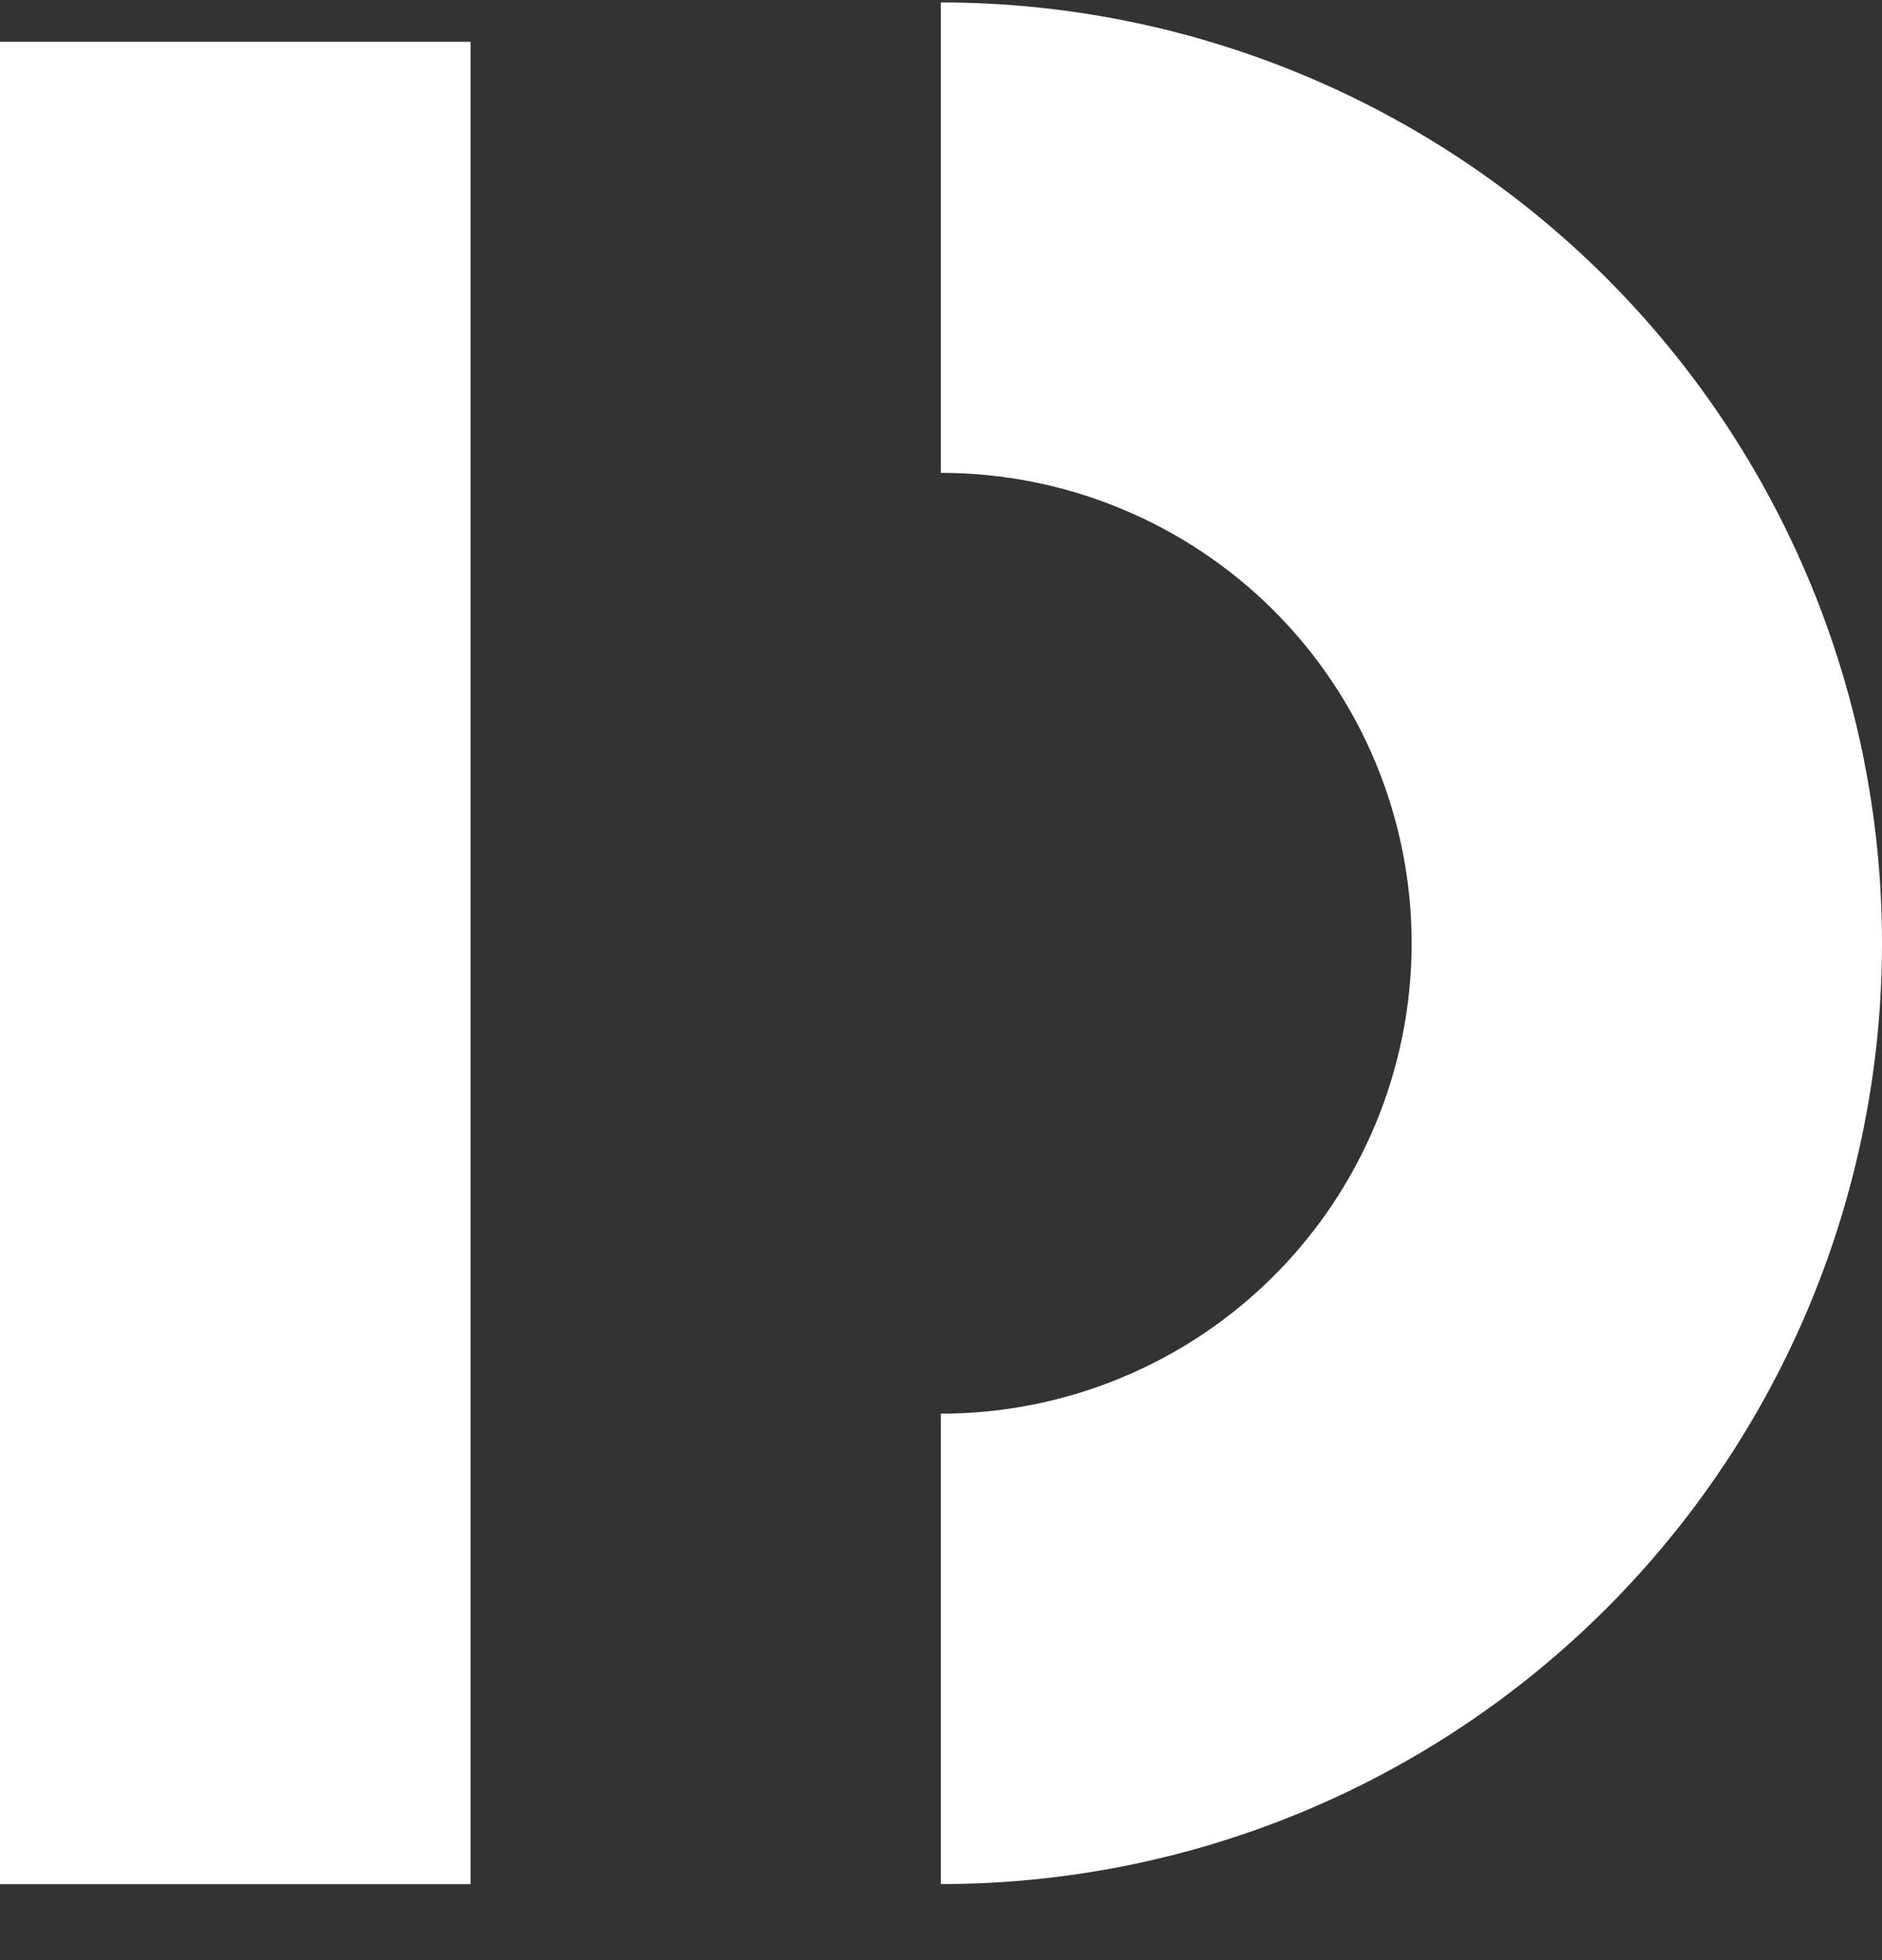
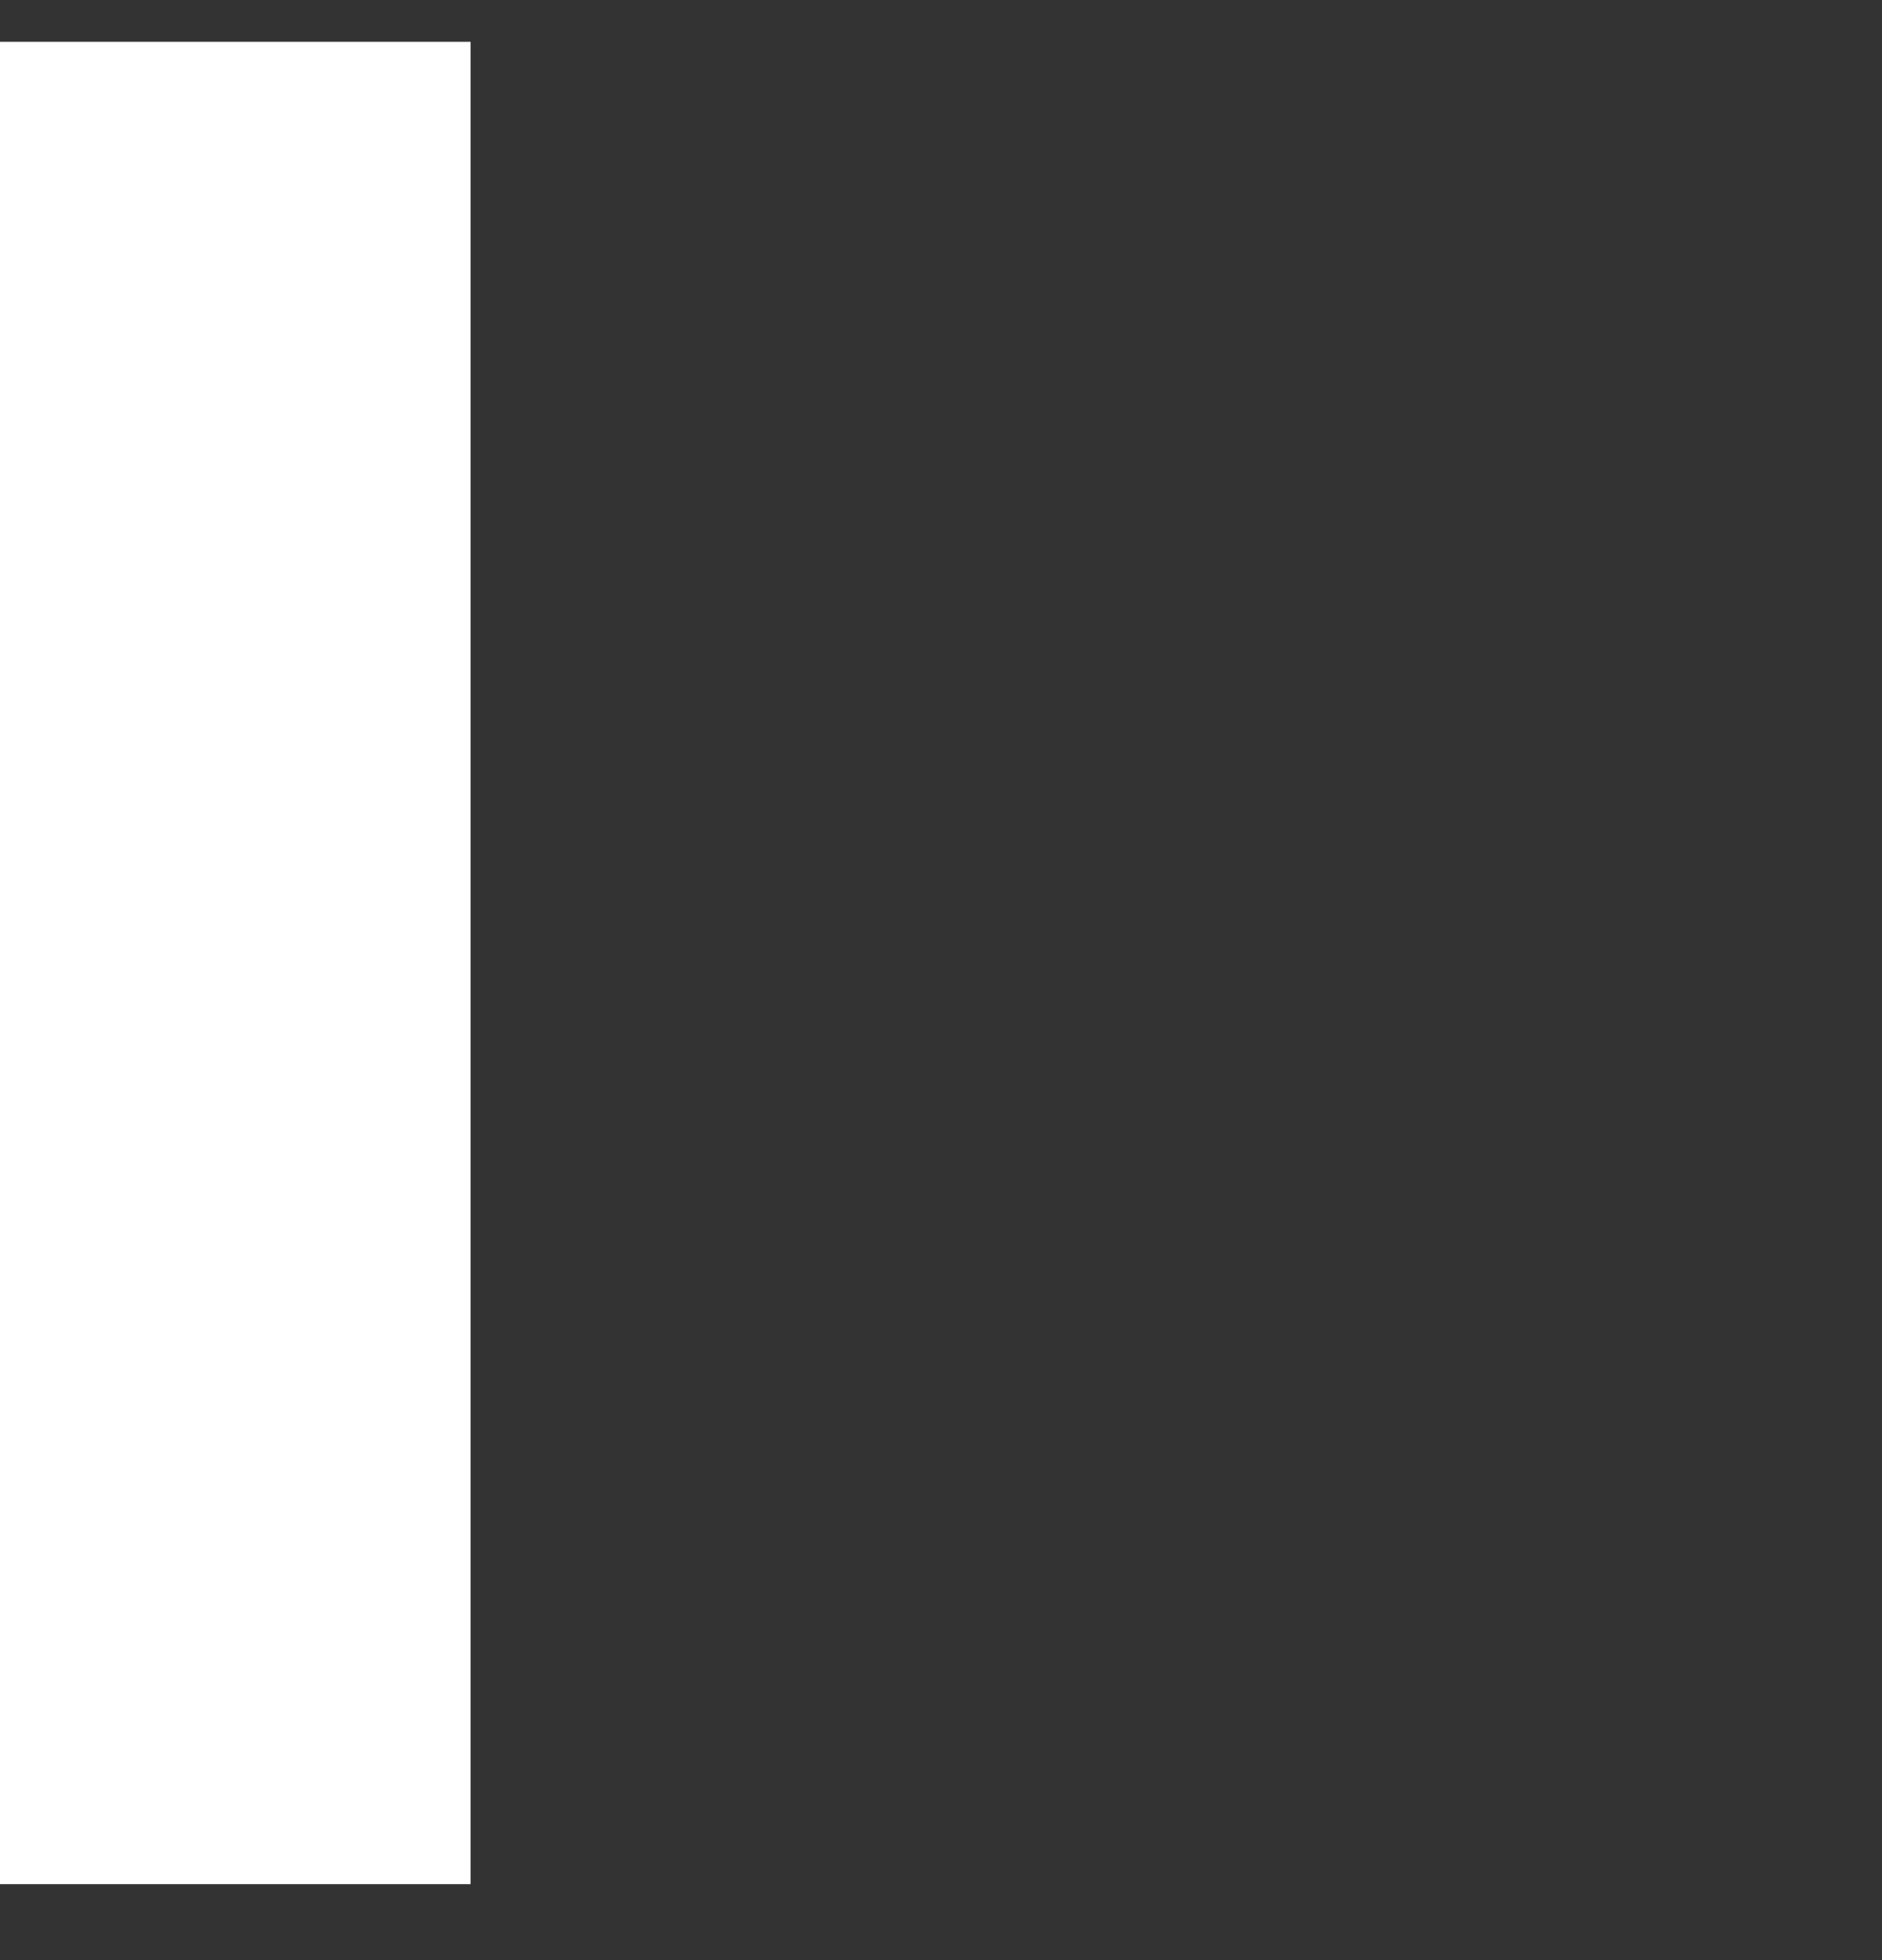
<svg xmlns="http://www.w3.org/2000/svg" width="24" height="25" viewBox="0 0 24 25" fill="none">
  <rect x="0" y="0" width="24" height="25" fill="#333333" stroke="none" />
  <path d="M1.43051e-05 24.031H6.001L6.001 0.533H1.43051e-05L1.43051e-05 24.031Z" fill="white" />
-   <path d="M18.002 12.031C18.002 11.242 17.846 10.462 17.545 9.734C17.243 9.006 16.801 8.344 16.243 7.787C15.686 7.23 15.024 6.788 14.295 6.487C13.567 6.185 12.786 6.031 11.998 6.031V0.031C13.574 0.031 15.135 0.342 16.591 0.945C18.047 1.548 19.37 2.432 20.485 3.546C21.599 4.66 22.483 5.983 23.086 7.439C23.689 8.894 24 10.455 24 12.031C24 13.606 23.689 15.167 23.086 16.623C22.483 18.078 21.599 19.401 20.485 20.515C19.37 21.63 18.047 22.514 16.591 23.117C15.135 23.72 13.574 24.03 11.998 24.03V18.03C12.786 18.031 13.567 17.876 14.295 17.574C15.024 17.273 15.686 16.831 16.243 16.274C16.801 15.717 17.243 15.055 17.545 14.327C17.846 13.599 18.002 12.819 18.002 12.031Z" fill="white" />
</svg>